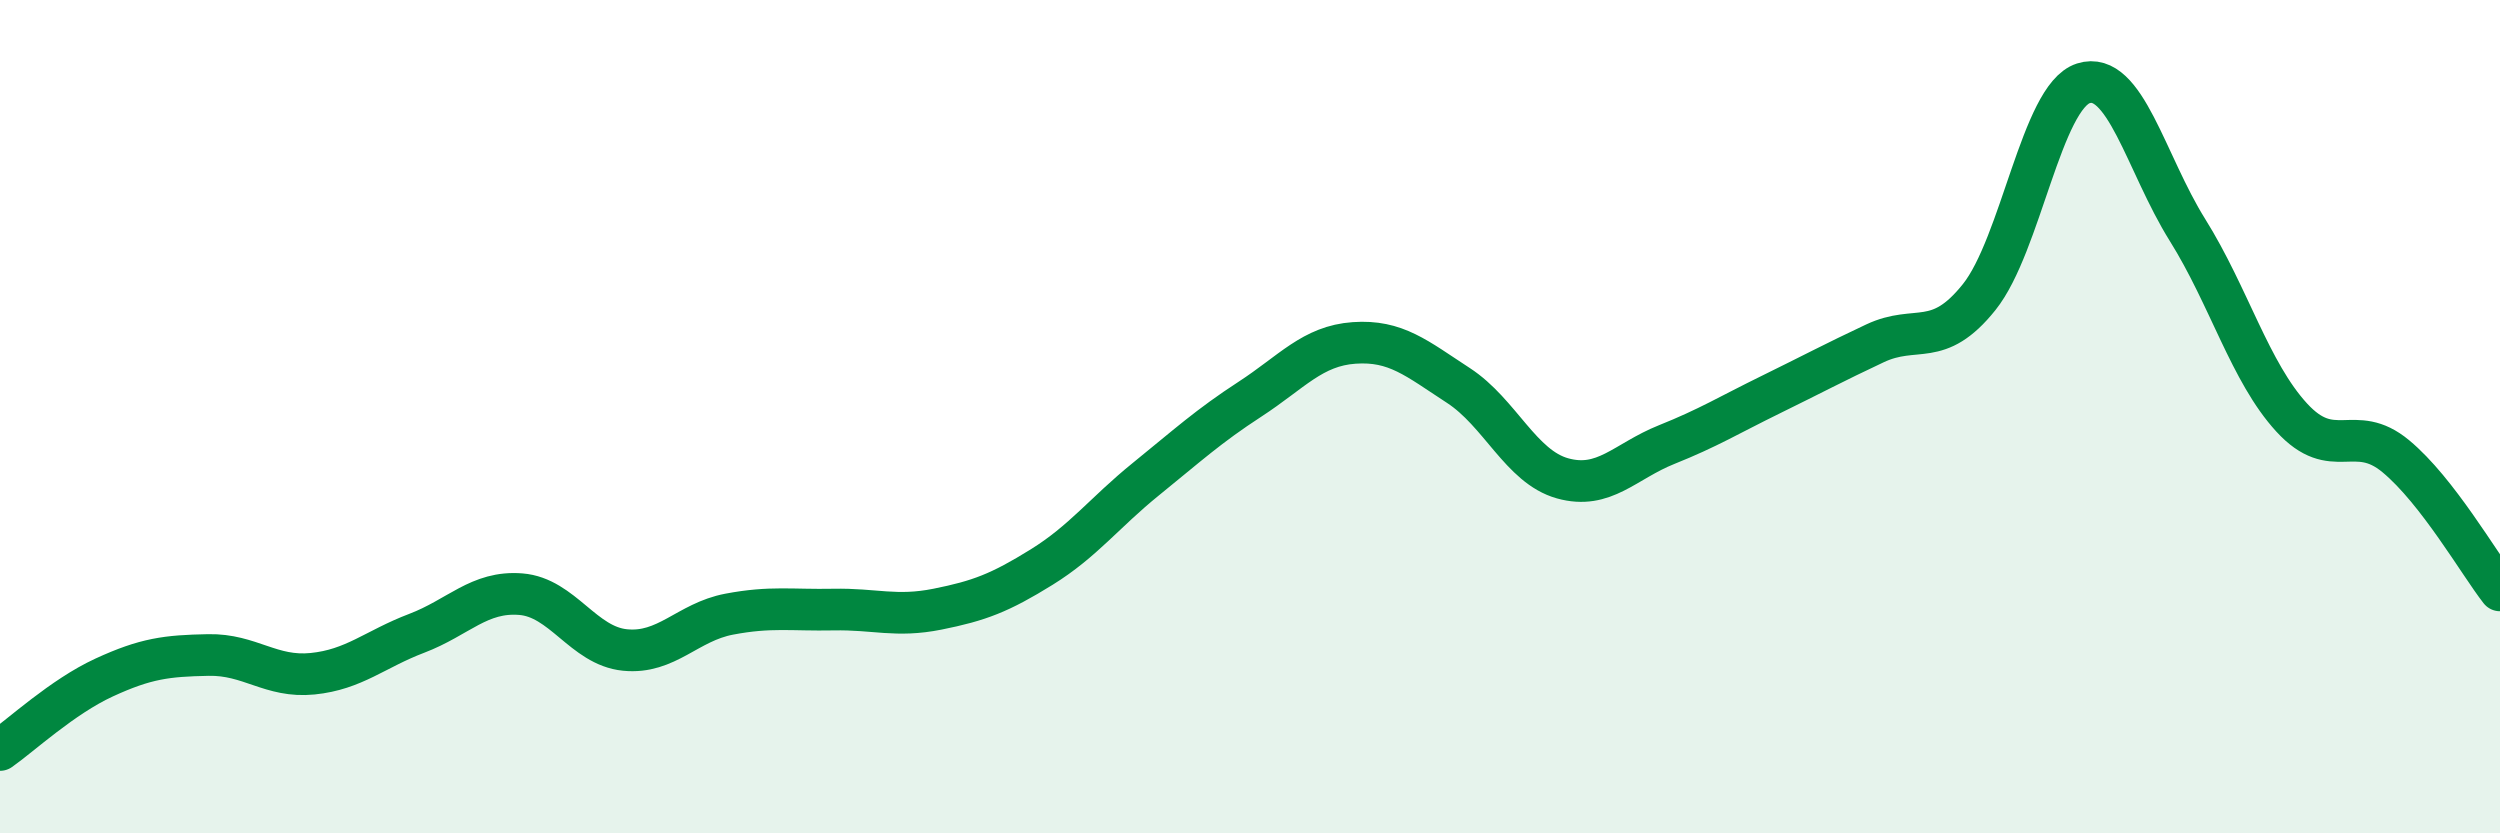
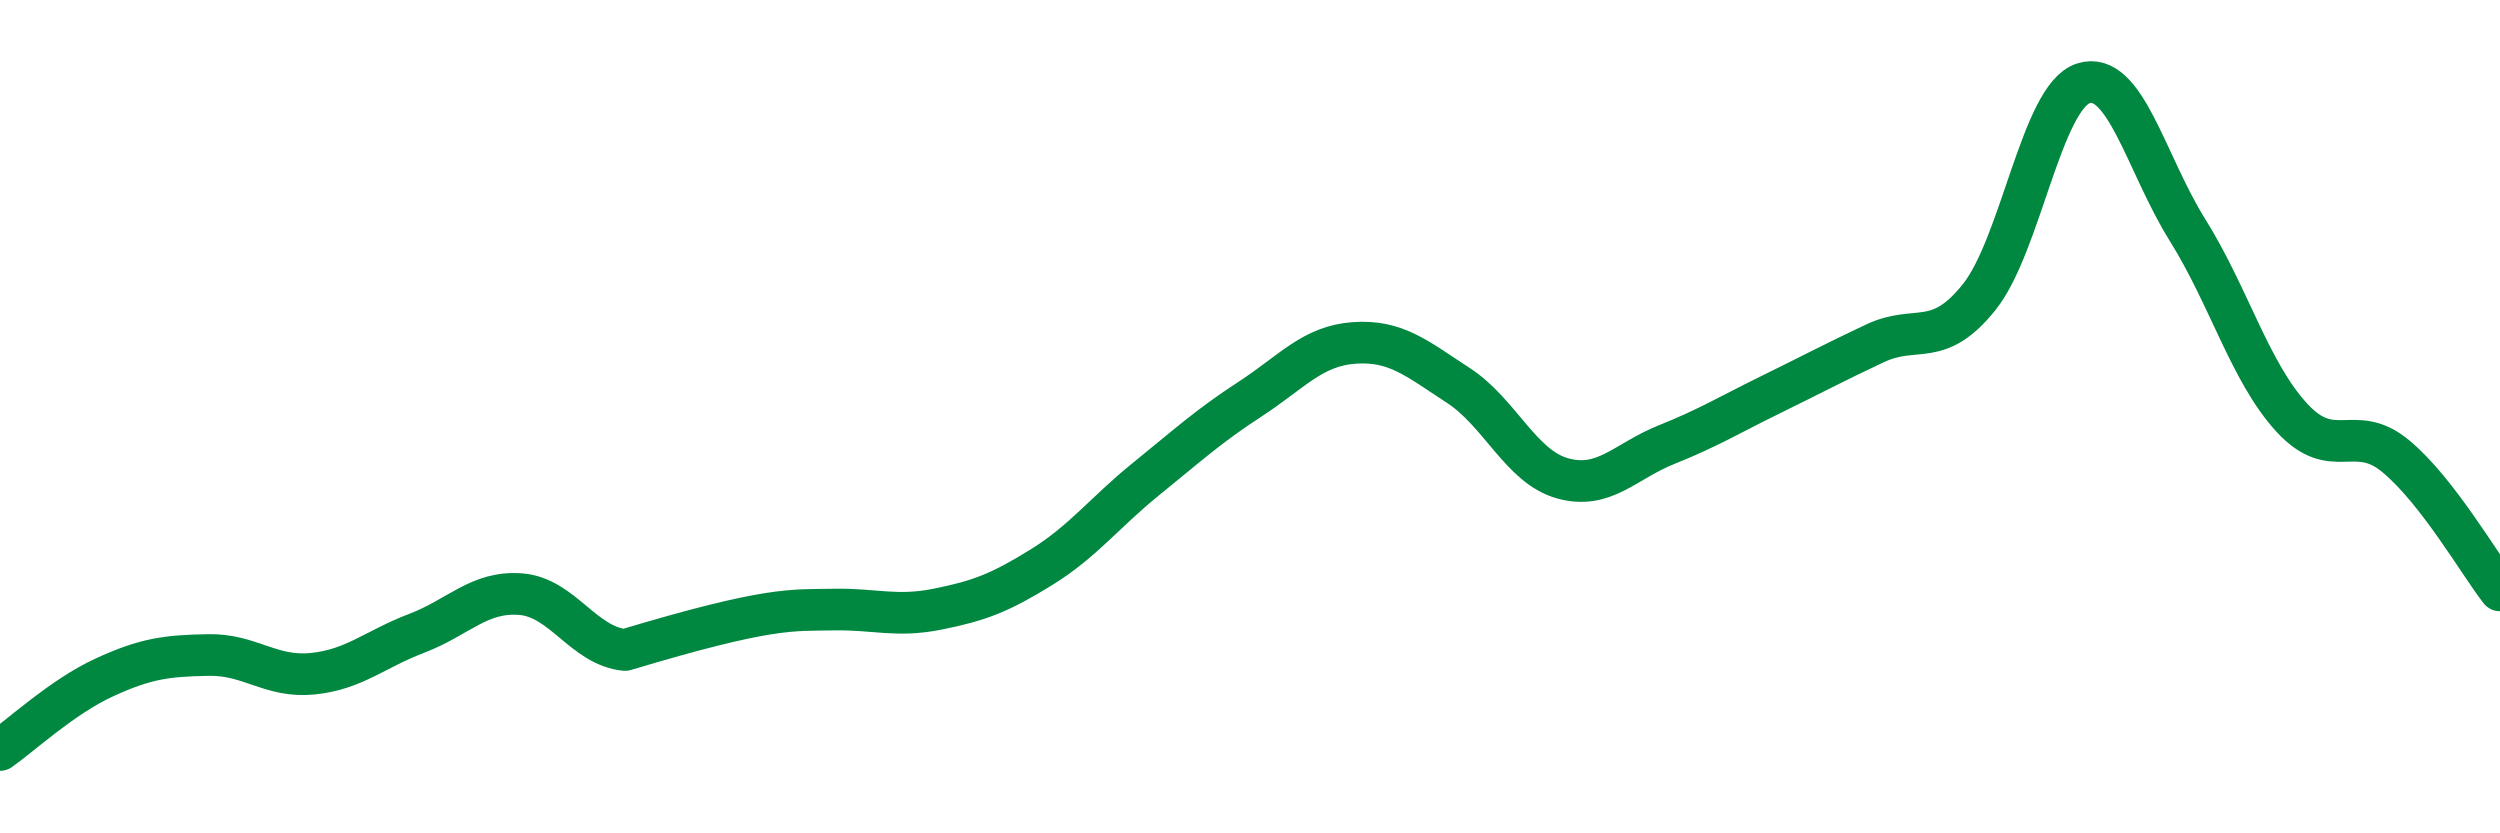
<svg xmlns="http://www.w3.org/2000/svg" width="60" height="20" viewBox="0 0 60 20">
-   <path d="M 0,18 C 0.5,17.65 1.5,16.72 2.5,16.26 C 3.5,15.8 4,15.74 5,15.72 C 6,15.7 6.5,16.27 7.5,16.17 C 8.5,16.07 9,15.58 10,15.2 C 11,14.82 11.5,14.18 12.5,14.26 C 13.5,14.34 14,15.5 15,15.6 C 16,15.7 16.5,14.93 17.5,14.74 C 18.5,14.55 19,14.65 20,14.63 C 21,14.61 21.5,14.82 22.5,14.62 C 23.5,14.42 24,14.23 25,13.61 C 26,12.99 26.5,12.31 27.5,11.5 C 28.5,10.69 29,10.23 30,9.58 C 31,8.93 31.5,8.3 32.5,8.23 C 33.5,8.16 34,8.6 35,9.25 C 36,9.9 36.5,11.2 37.5,11.48 C 38.5,11.76 39,11.07 40,10.67 C 41,10.27 41.5,9.96 42.5,9.47 C 43.5,8.98 44,8.71 45,8.24 C 46,7.77 46.5,8.38 47.5,7.13 C 48.5,5.88 49,2.32 50,2 C 51,1.68 51.5,3.92 52.5,5.52 C 53.5,7.12 54,8.93 55,10.02 C 56,11.11 56.5,10.12 57.5,10.95 C 58.5,11.78 59.5,13.53 60,14.17L60 20L0 20Z" fill="#008740" opacity="0.1" stroke-linecap="round" stroke-linejoin="round" />
-   <path d="M 0,18 C 0.5,17.65 1.5,16.72 2.5,16.26 C 3.5,15.8 4,15.74 5,15.72 C 6,15.7 6.5,16.27 7.5,16.17 C 8.5,16.07 9,15.58 10,15.2 C 11,14.82 11.5,14.18 12.5,14.26 C 13.5,14.34 14,15.5 15,15.6 C 16,15.7 16.5,14.93 17.5,14.74 C 18.5,14.55 19,14.65 20,14.63 C 21,14.61 21.5,14.82 22.5,14.62 C 23.5,14.42 24,14.23 25,13.61 C 26,12.99 26.5,12.31 27.5,11.5 C 28.5,10.69 29,10.23 30,9.58 C 31,8.93 31.5,8.3 32.5,8.23 C 33.5,8.16 34,8.6 35,9.25 C 36,9.9 36.5,11.2 37.5,11.48 C 38.5,11.76 39,11.07 40,10.67 C 41,10.27 41.5,9.96 42.5,9.47 C 43.5,8.98 44,8.71 45,8.24 C 46,7.77 46.5,8.38 47.5,7.13 C 48.5,5.88 49,2.32 50,2 C 51,1.68 51.5,3.92 52.5,5.52 C 53.5,7.12 54,8.93 55,10.02 C 56,11.11 56.5,10.12 57.5,10.95 C 58.5,11.78 59.5,13.53 60,14.17" stroke="#008740" stroke-width="1" fill="none" stroke-linecap="round" stroke-linejoin="round" />
+   <path d="M 0,18 C 0.5,17.65 1.5,16.72 2.5,16.26 C 3.5,15.8 4,15.74 5,15.72 C 6,15.7 6.5,16.27 7.5,16.17 C 8.5,16.07 9,15.58 10,15.2 C 11,14.82 11.5,14.18 12.5,14.26 C 13.5,14.34 14,15.5 15,15.6 C 18.5,14.55 19,14.65 20,14.63 C 21,14.61 21.5,14.82 22.5,14.62 C 23.5,14.42 24,14.23 25,13.61 C 26,12.99 26.5,12.31 27.5,11.5 C 28.5,10.69 29,10.23 30,9.58 C 31,8.93 31.5,8.3 32.5,8.23 C 33.5,8.16 34,8.6 35,9.25 C 36,9.9 36.5,11.2 37.5,11.48 C 38.5,11.76 39,11.07 40,10.67 C 41,10.27 41.5,9.96 42.5,9.47 C 43.5,8.98 44,8.71 45,8.24 C 46,7.77 46.5,8.38 47.5,7.13 C 48.5,5.88 49,2.32 50,2 C 51,1.68 51.5,3.92 52.5,5.52 C 53.5,7.12 54,8.93 55,10.02 C 56,11.11 56.5,10.12 57.5,10.95 C 58.5,11.78 59.5,13.53 60,14.17" stroke="#008740" stroke-width="1" fill="none" stroke-linecap="round" stroke-linejoin="round" />
</svg>